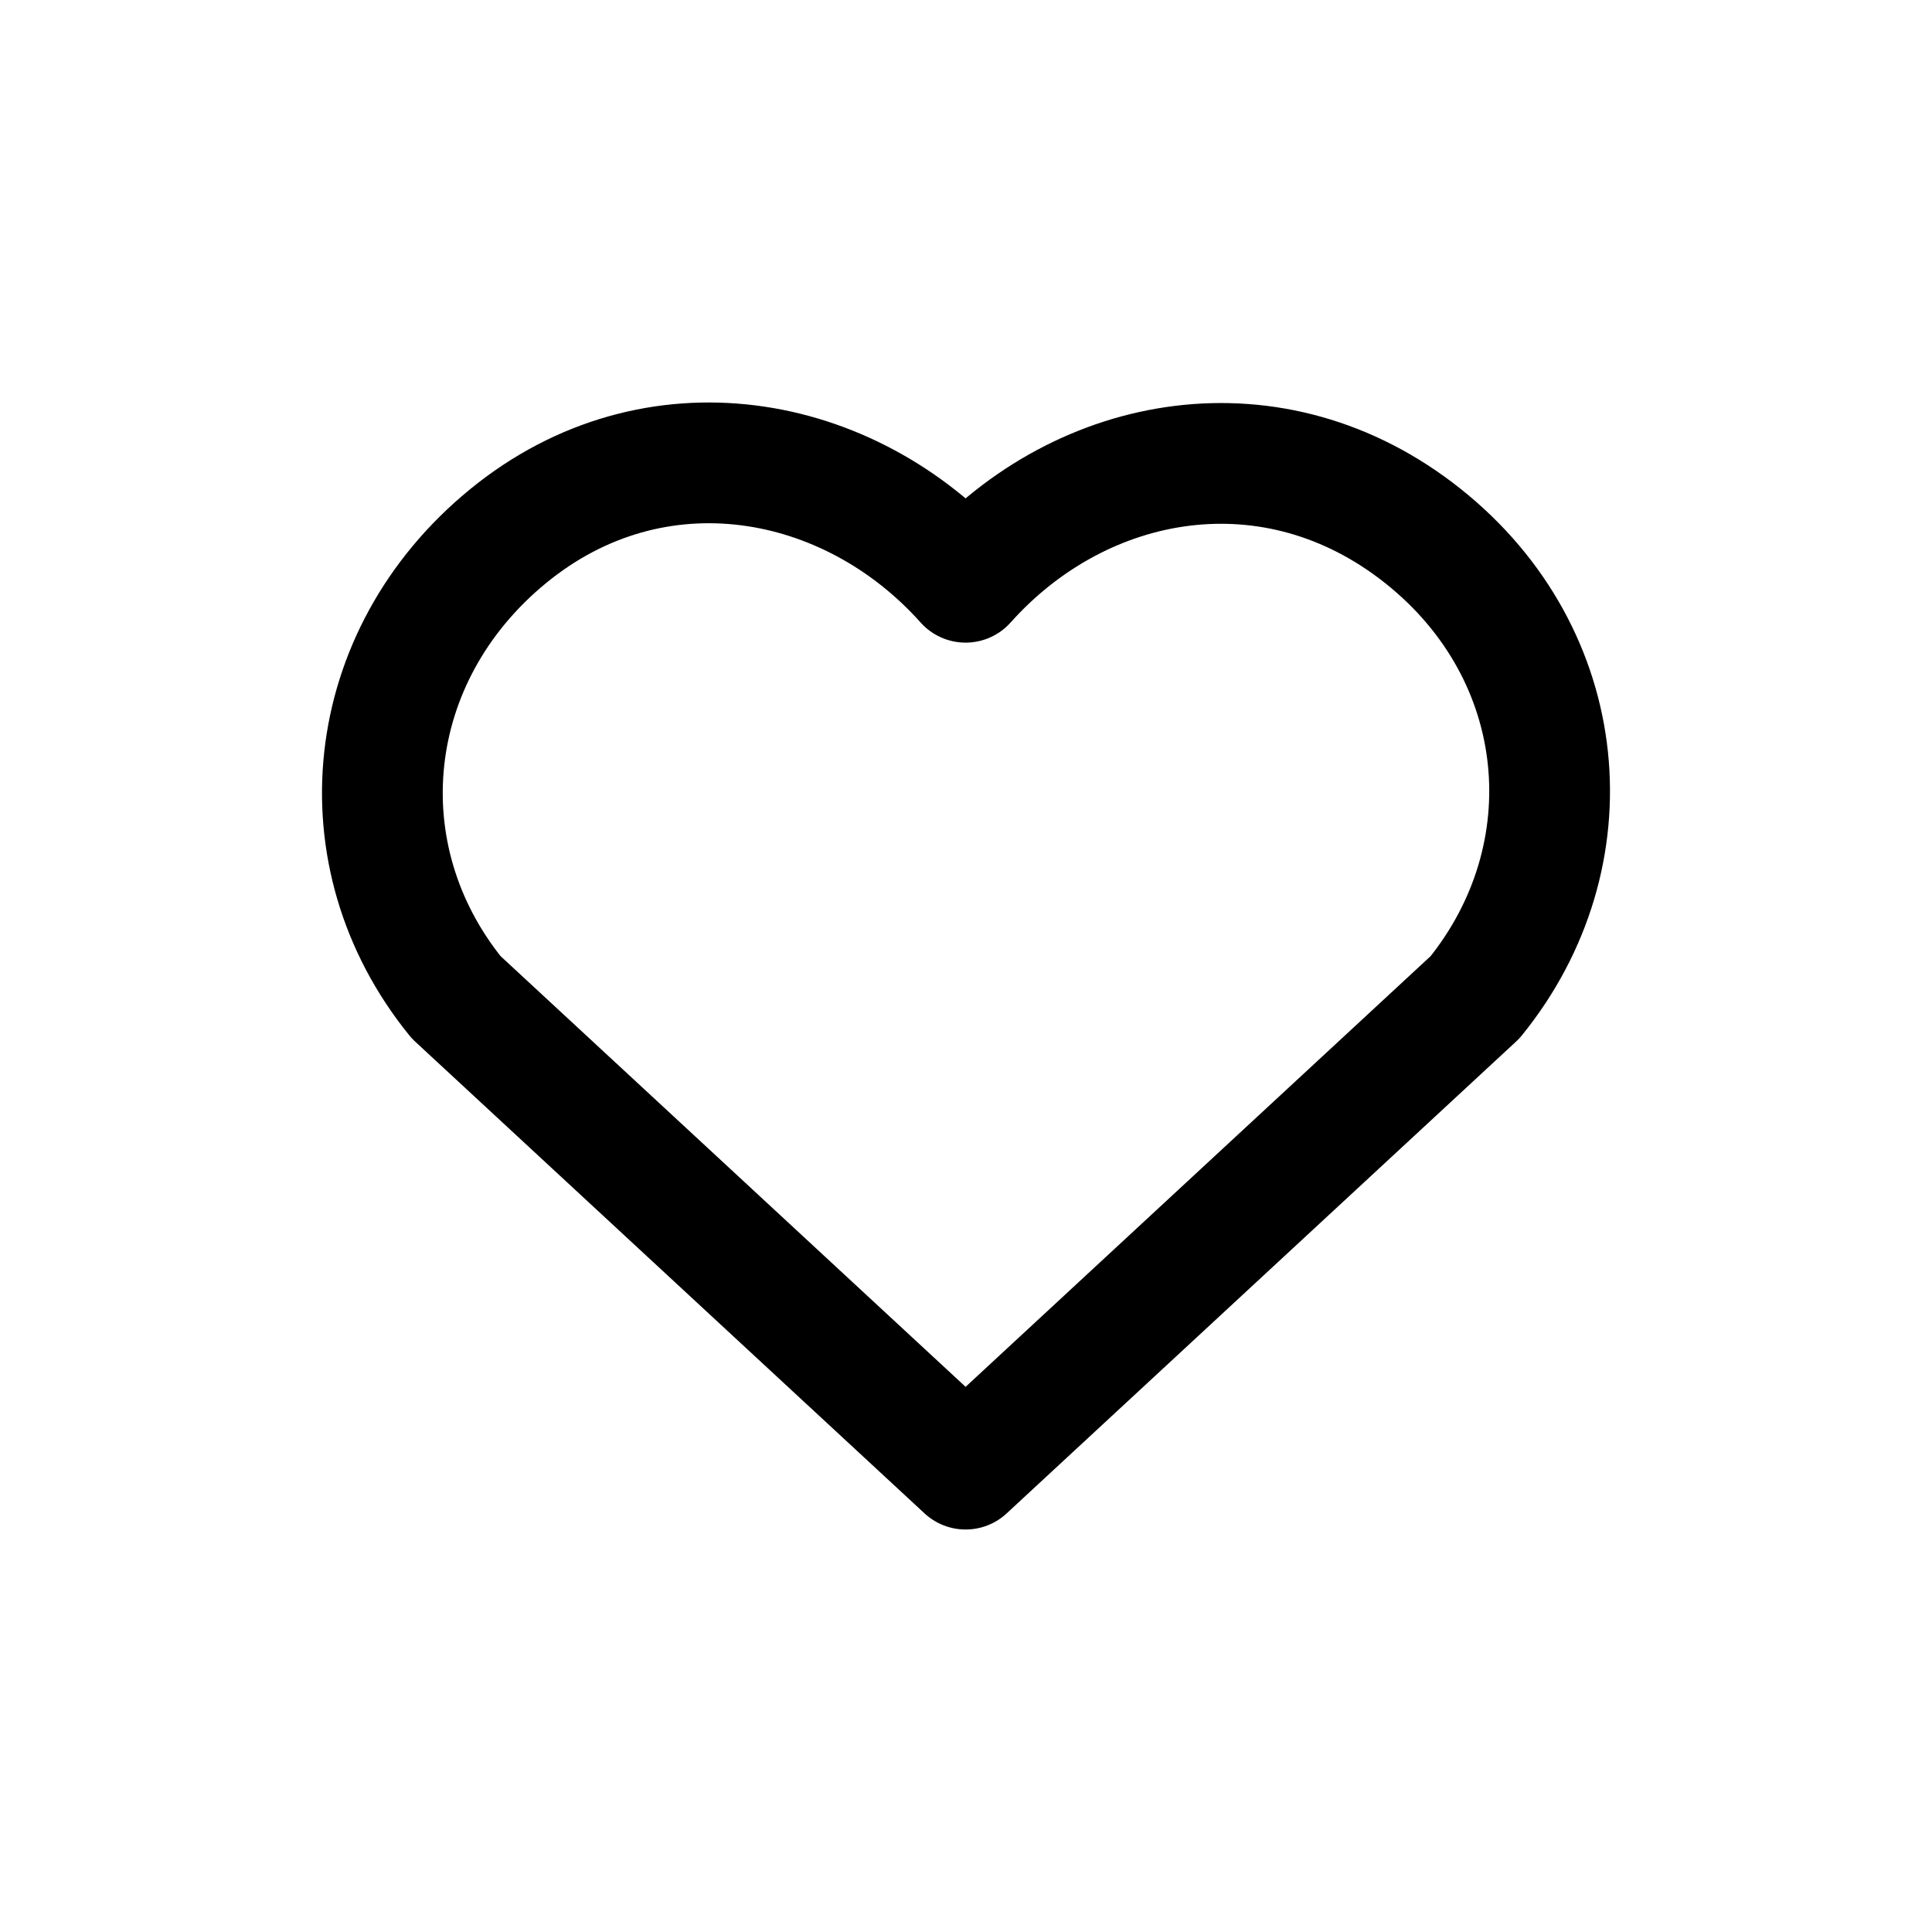
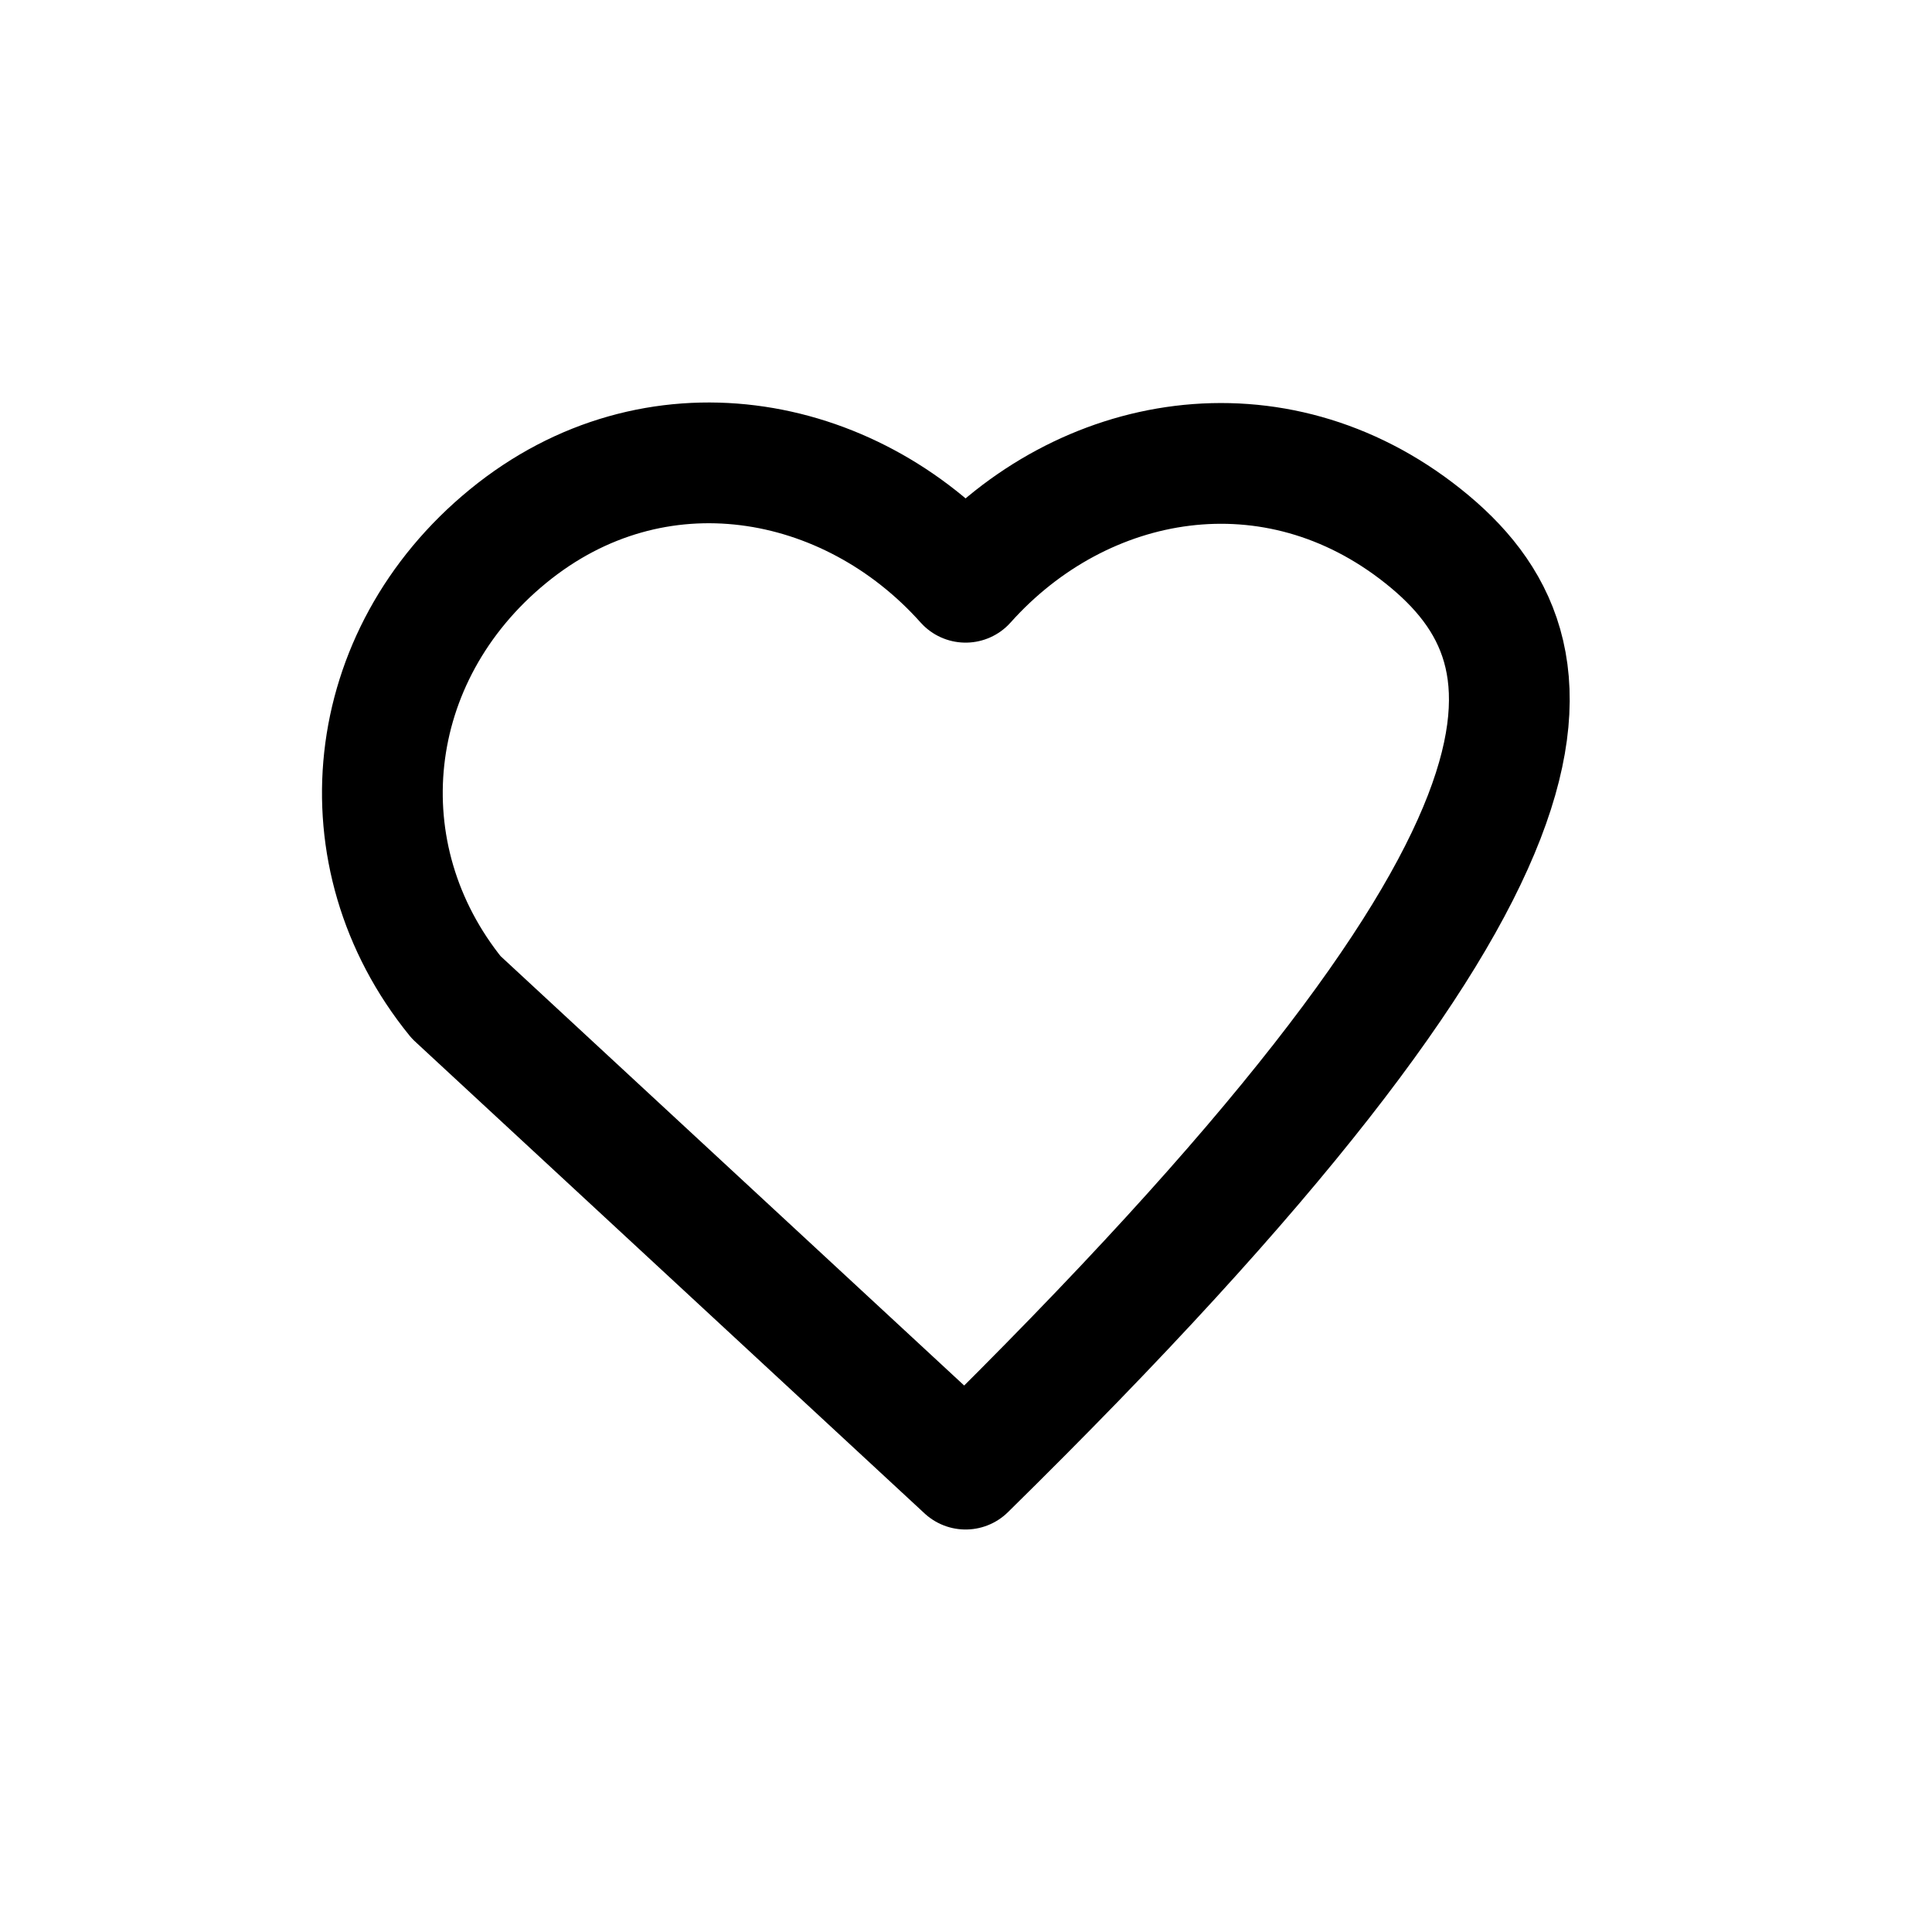
<svg xmlns="http://www.w3.org/2000/svg" fill="none" viewBox="0 0 24 24">
-   <path fill-rule="evenodd" stroke="currentColor" stroke-linecap="round" stroke-linejoin="round" stroke-width="1.5" d="M11.995 7.233C10.546 5.61 8.128 5.173 6.312 6.66C4.496 8.146 4.24 10.631 5.667 12.389L11.995 18.25L18.323 12.389C19.75 10.631 19.525 8.13 17.678 6.66C15.831 5.189 13.445 5.61 11.995 7.233Z" clip-rule="evenodd" />
+   <path fill-rule="evenodd" stroke="currentColor" stroke-linecap="round" stroke-linejoin="round" stroke-width="1.5" d="M11.995 7.233C10.546 5.61 8.128 5.173 6.312 6.66C4.496 8.146 4.24 10.631 5.667 12.389L11.995 18.25C19.75 10.631 19.525 8.13 17.678 6.66C15.831 5.189 13.445 5.61 11.995 7.233Z" clip-rule="evenodd" />
</svg>